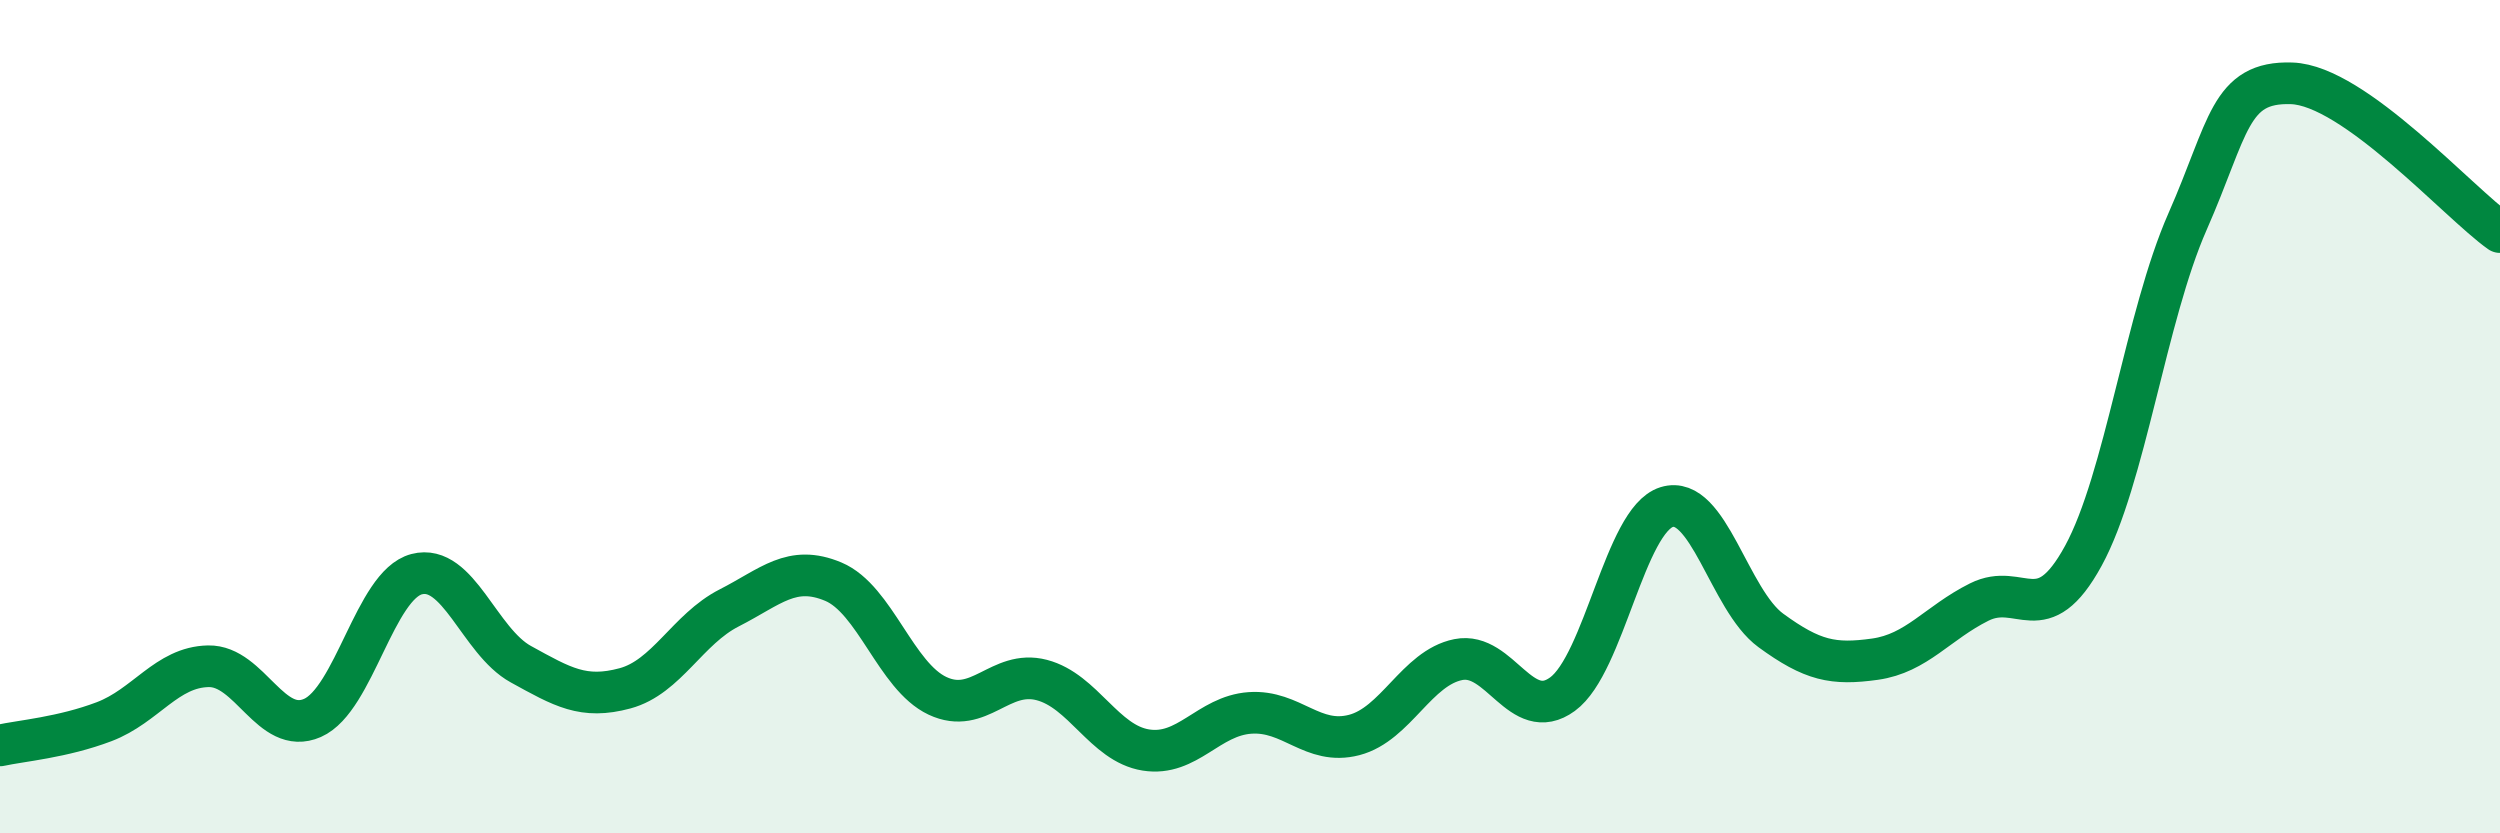
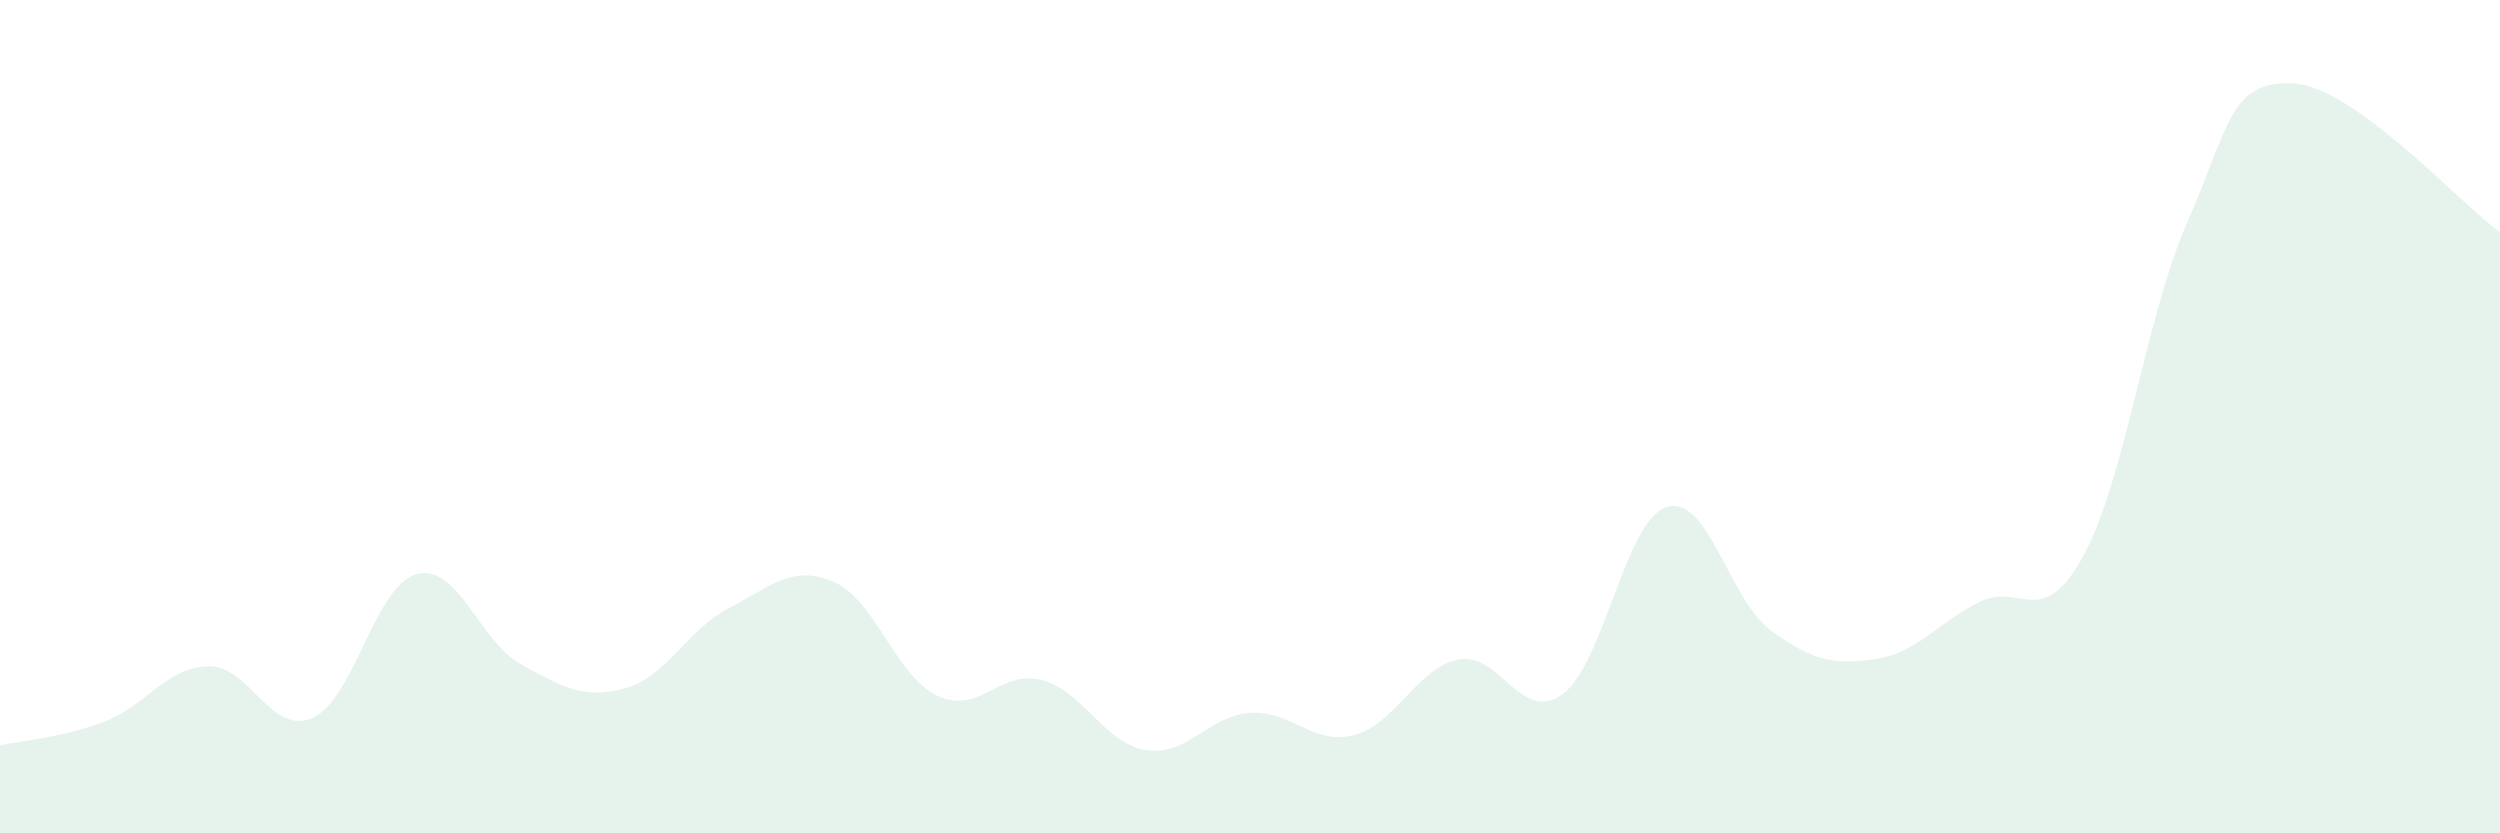
<svg xmlns="http://www.w3.org/2000/svg" width="60" height="20" viewBox="0 0 60 20">
  <path d="M 0,17.89 C 0.5,17.78 1.5,17.7 2.5,17.32 C 3.5,16.94 4,16.01 5,15.99 C 6,15.97 6.5,17.67 7.5,17.23 C 8.5,16.79 9,14.04 10,13.78 C 11,13.52 11.5,15.39 12.5,15.94 C 13.5,16.49 14,16.79 15,16.52 C 16,16.25 16.5,15.1 17.5,14.59 C 18.5,14.08 19,13.54 20,13.96 C 21,14.38 21.5,16.23 22.5,16.7 C 23.5,17.17 24,16.06 25,16.32 C 26,16.58 26.5,17.84 27.5,18 C 28.5,18.16 29,17.18 30,17.11 C 31,17.04 31.5,17.9 32.5,17.64 C 33.5,17.38 34,16.03 35,15.83 C 36,15.63 36.5,17.39 37.5,16.66 C 38.5,15.93 39,12.48 40,12.17 C 41,11.86 41.5,14.4 42.5,15.13 C 43.5,15.86 44,15.96 45,15.82 C 46,15.68 46.5,14.95 47.5,14.45 C 48.5,13.95 49,15.17 50,13.34 C 51,11.51 51.5,7.59 52.5,5.32 C 53.5,3.05 53.5,1.95 55,2 C 56.5,2.05 59,4.86 60,5.57L60 20L0 20Z" fill="#008740" opacity="0.1" stroke-linecap="round" stroke-linejoin="round" />
-   <path d="M 0,17.89 C 0.5,17.78 1.5,17.7 2.5,17.32 C 3.5,16.94 4,16.01 5,15.99 C 6,15.97 6.5,17.67 7.5,17.23 C 8.5,16.79 9,14.04 10,13.78 C 11,13.52 11.5,15.39 12.5,15.94 C 13.5,16.49 14,16.79 15,16.52 C 16,16.25 16.5,15.1 17.5,14.59 C 18.5,14.08 19,13.54 20,13.96 C 21,14.38 21.5,16.23 22.5,16.7 C 23.5,17.17 24,16.06 25,16.32 C 26,16.58 26.5,17.84 27.5,18 C 28.5,18.16 29,17.18 30,17.11 C 31,17.04 31.5,17.9 32.5,17.64 C 33.5,17.38 34,16.03 35,15.83 C 36,15.63 36.5,17.39 37.5,16.66 C 38.5,15.93 39,12.48 40,12.17 C 41,11.86 41.5,14.4 42.5,15.13 C 43.5,15.86 44,15.96 45,15.82 C 46,15.68 46.5,14.95 47.5,14.45 C 48.5,13.95 49,15.17 50,13.34 C 51,11.51 51.5,7.59 52.5,5.32 C 53.5,3.05 53.5,1.95 55,2 C 56.5,2.05 59,4.86 60,5.57" stroke="#008740" stroke-width="1" fill="none" stroke-linecap="round" stroke-linejoin="round" />
</svg>